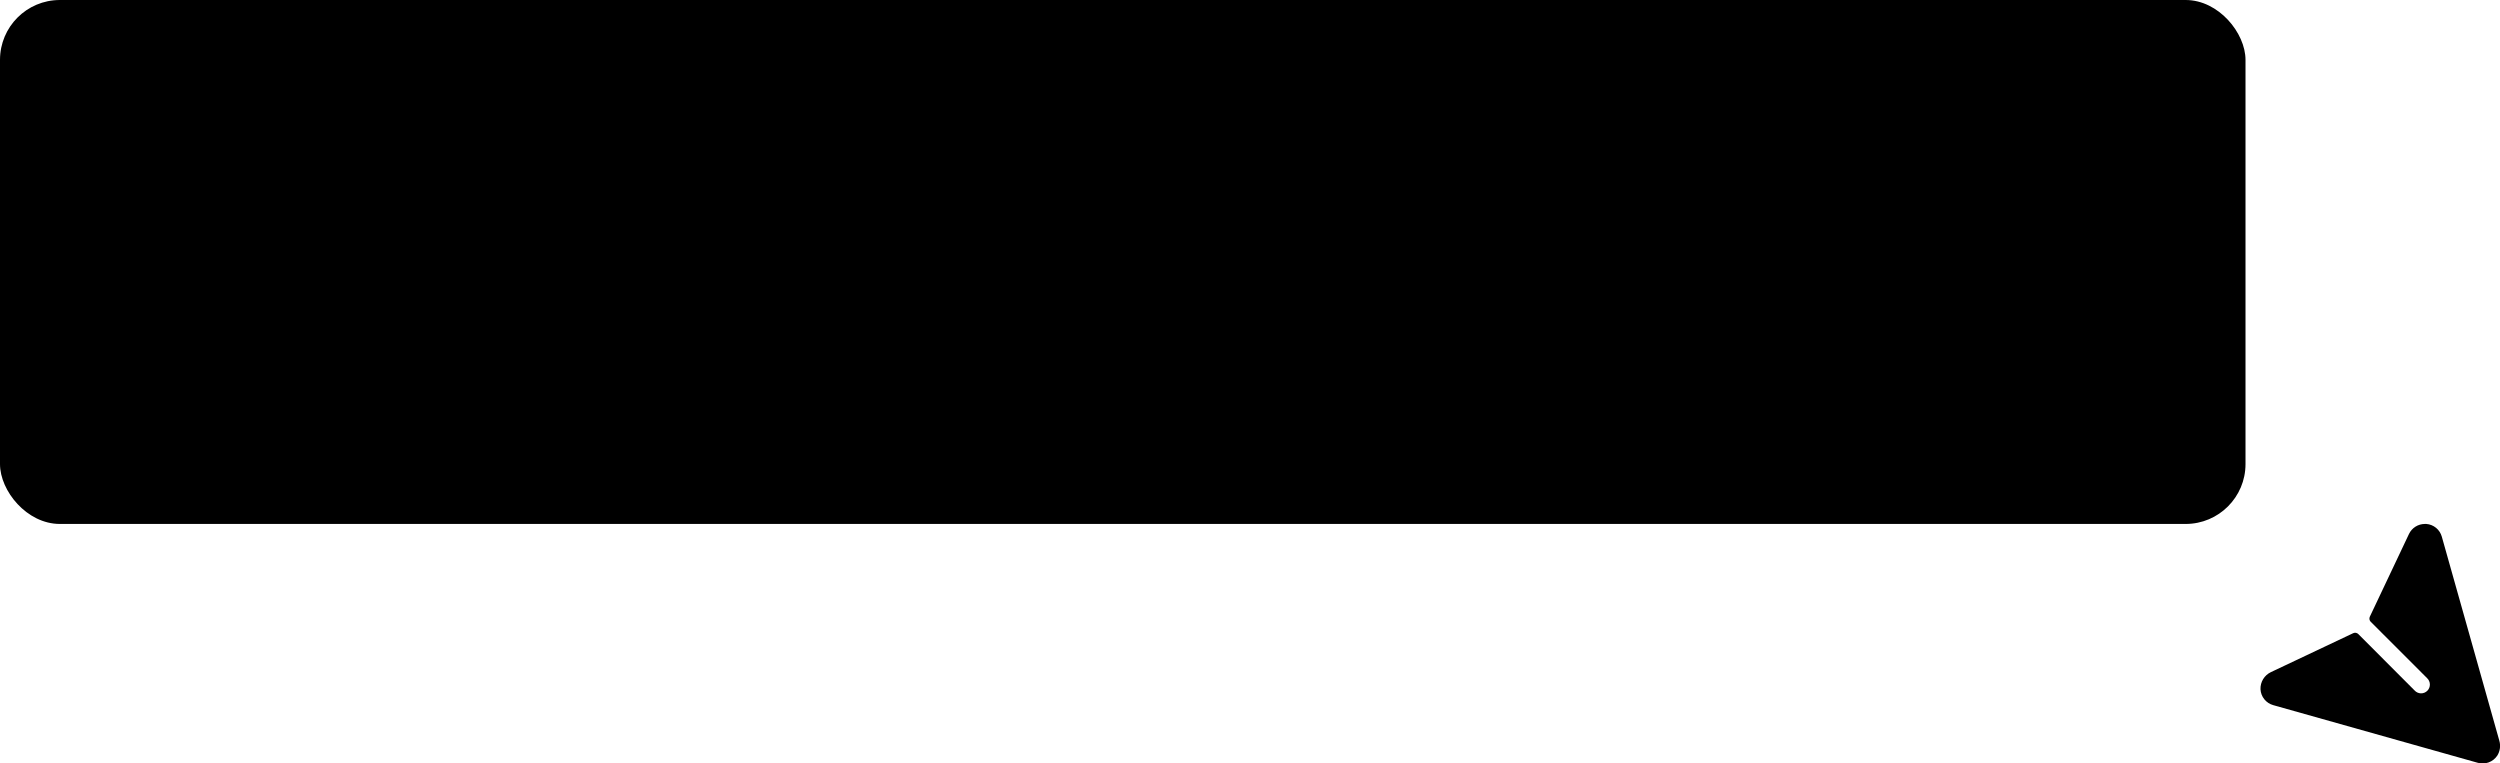
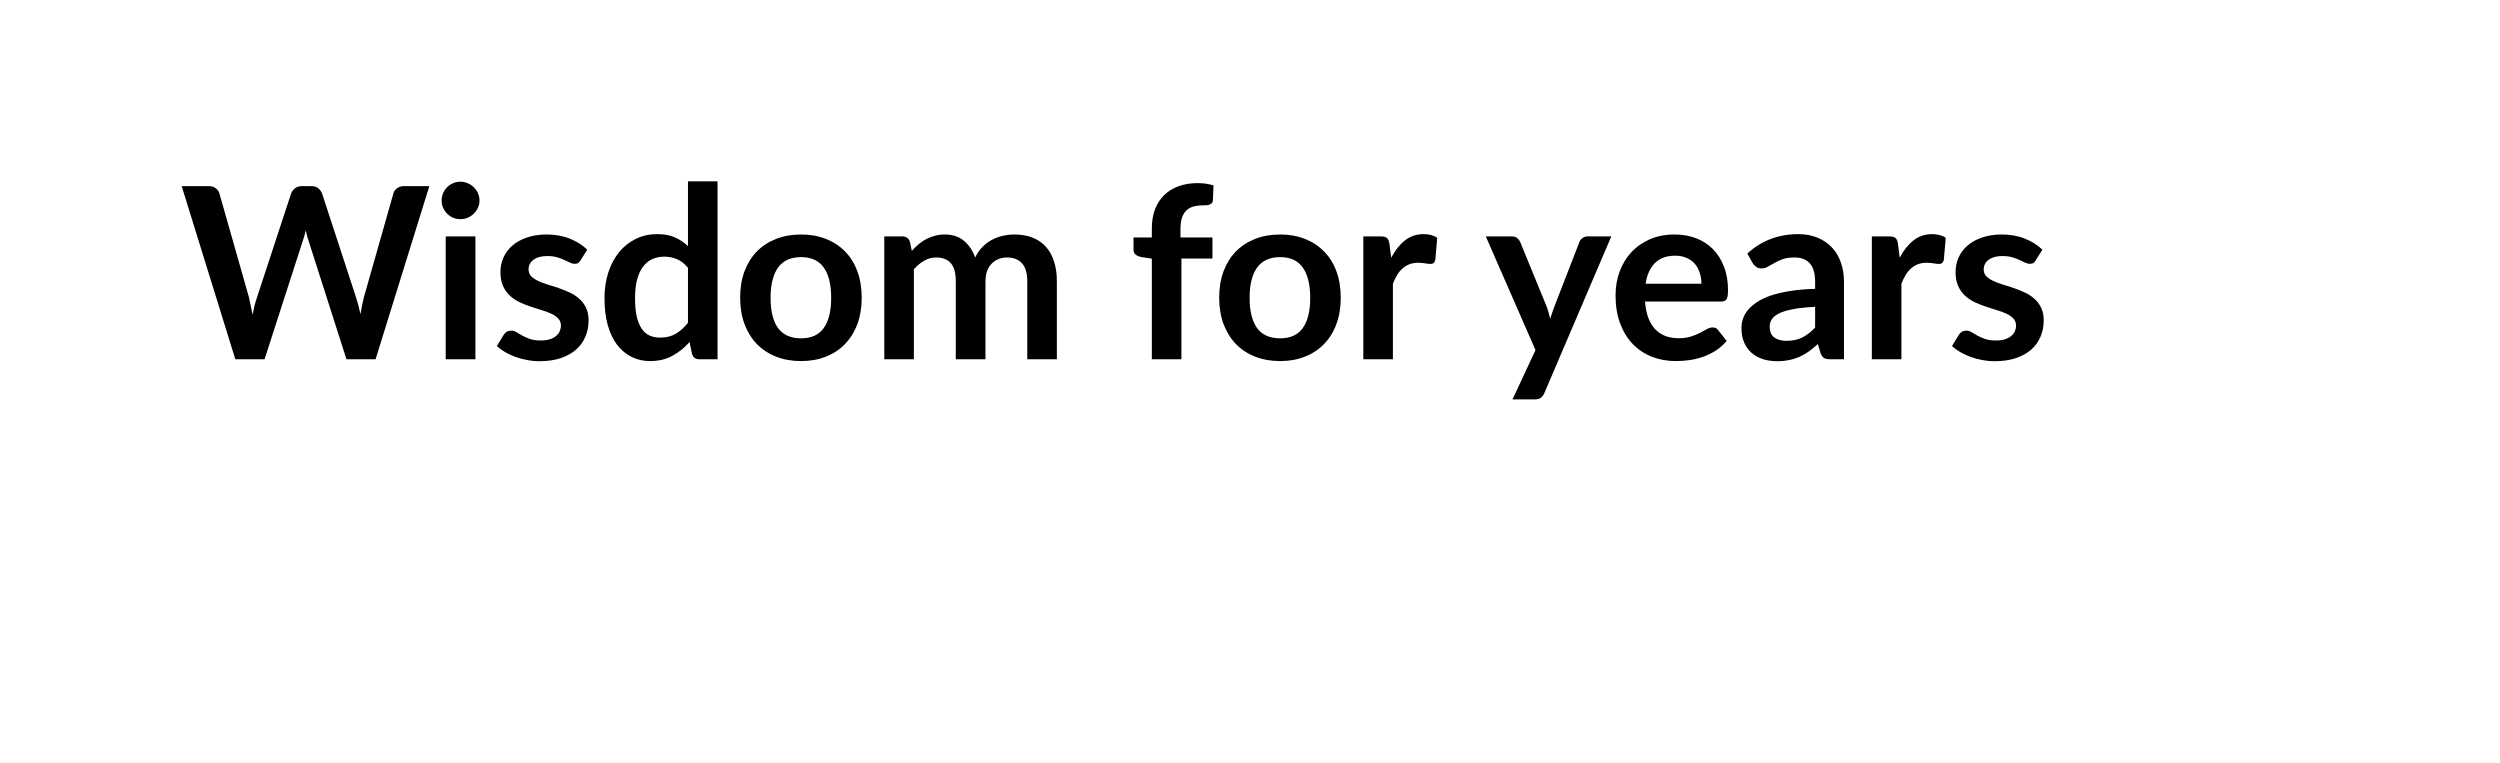
<svg xmlns="http://www.w3.org/2000/svg" width="167" height="51" viewBox="0 0 167 51" fill="none">
-   <rect width="150" height="35" rx="4" fill="#D4B86A" style="fill:#D4B86A;fill:color(display-p3 0.831 0.722 0.416);fill-opacity:1;" />
  <path d="M28.68 12.432L25.088 24H23.144L20.616 16.096C20.547 15.904 20.483 15.669 20.424 15.392C20.392 15.525 20.36 15.651 20.328 15.768C20.296 15.885 20.261 15.995 20.224 16.096L17.672 24H15.72L12.136 12.432H13.936C14.123 12.432 14.277 12.477 14.4 12.568C14.528 12.653 14.613 12.771 14.656 12.92L16.624 19.84C16.667 20.011 16.707 20.197 16.744 20.4C16.787 20.597 16.829 20.805 16.872 21.024C16.915 20.8 16.96 20.589 17.008 20.392C17.061 20.195 17.117 20.011 17.176 19.84L19.448 12.92C19.491 12.797 19.573 12.685 19.696 12.584C19.824 12.483 19.979 12.432 20.16 12.432H20.792C20.979 12.432 21.131 12.477 21.248 12.568C21.365 12.659 21.453 12.776 21.512 12.92L23.776 19.84C23.888 20.171 23.989 20.552 24.08 20.984C24.149 20.563 24.227 20.181 24.312 19.84L26.28 12.92C26.312 12.787 26.392 12.672 26.52 12.576C26.653 12.48 26.811 12.432 26.992 12.432H28.68ZM31.758 15.792V24H29.774V15.792H31.758ZM32.03 13.4C32.03 13.571 31.996 13.731 31.926 13.88C31.857 14.029 31.764 14.16 31.646 14.272C31.534 14.384 31.401 14.475 31.246 14.544C31.092 14.608 30.926 14.64 30.75 14.64C30.58 14.64 30.417 14.608 30.262 14.544C30.113 14.475 29.982 14.384 29.87 14.272C29.758 14.16 29.668 14.029 29.598 13.88C29.534 13.731 29.502 13.571 29.502 13.4C29.502 13.224 29.534 13.059 29.598 12.904C29.668 12.749 29.758 12.616 29.87 12.504C29.982 12.392 30.113 12.304 30.262 12.24C30.417 12.171 30.58 12.136 30.75 12.136C30.926 12.136 31.092 12.171 31.246 12.24C31.401 12.304 31.534 12.392 31.646 12.504C31.764 12.616 31.857 12.749 31.926 12.904C31.996 13.059 32.03 13.224 32.03 13.4ZM38.781 17.392C38.727 17.477 38.672 17.539 38.613 17.576C38.554 17.608 38.48 17.624 38.389 17.624C38.293 17.624 38.189 17.597 38.077 17.544C37.97 17.491 37.845 17.432 37.701 17.368C37.557 17.299 37.392 17.237 37.205 17.184C37.023 17.131 36.807 17.104 36.557 17.104C36.167 17.104 35.861 17.187 35.637 17.352C35.418 17.517 35.309 17.733 35.309 18C35.309 18.176 35.365 18.325 35.477 18.448C35.594 18.565 35.746 18.669 35.933 18.76C36.125 18.851 36.341 18.933 36.581 19.008C36.821 19.077 37.063 19.155 37.309 19.24C37.559 19.325 37.805 19.424 38.045 19.536C38.285 19.643 38.498 19.781 38.685 19.952C38.877 20.117 39.029 20.317 39.141 20.552C39.258 20.787 39.317 21.069 39.317 21.4C39.317 21.795 39.245 22.16 39.101 22.496C38.962 22.827 38.754 23.115 38.477 23.36C38.2 23.6 37.855 23.789 37.445 23.928C37.039 24.061 36.57 24.128 36.037 24.128C35.754 24.128 35.477 24.101 35.205 24.048C34.938 24 34.679 23.931 34.429 23.84C34.184 23.749 33.954 23.643 33.741 23.52C33.533 23.397 33.349 23.264 33.189 23.12L33.645 22.368C33.703 22.277 33.773 22.208 33.853 22.16C33.933 22.112 34.034 22.088 34.157 22.088C34.279 22.088 34.394 22.123 34.501 22.192C34.613 22.261 34.741 22.336 34.885 22.416C35.029 22.496 35.197 22.571 35.389 22.64C35.586 22.709 35.834 22.744 36.133 22.744C36.367 22.744 36.568 22.717 36.733 22.664C36.904 22.605 37.042 22.531 37.149 22.44C37.261 22.349 37.341 22.245 37.389 22.128C37.442 22.005 37.469 21.88 37.469 21.752C37.469 21.56 37.41 21.403 37.293 21.28C37.181 21.157 37.029 21.051 36.837 20.96C36.65 20.869 36.434 20.789 36.189 20.72C35.949 20.645 35.701 20.565 35.445 20.48C35.194 20.395 34.946 20.296 34.701 20.184C34.461 20.067 34.245 19.92 34.053 19.744C33.866 19.568 33.714 19.352 33.597 19.096C33.485 18.84 33.429 18.531 33.429 18.168C33.429 17.832 33.495 17.512 33.629 17.208C33.762 16.904 33.957 16.64 34.213 16.416C34.474 16.187 34.797 16.005 35.181 15.872C35.57 15.733 36.018 15.664 36.525 15.664C37.09 15.664 37.605 15.757 38.069 15.944C38.533 16.131 38.919 16.376 39.229 16.68L38.781 17.392ZM45.956 17.888C45.732 17.616 45.487 17.424 45.22 17.312C44.959 17.2 44.676 17.144 44.372 17.144C44.074 17.144 43.804 17.2 43.564 17.312C43.324 17.424 43.119 17.595 42.948 17.824C42.778 18.048 42.647 18.336 42.556 18.688C42.465 19.035 42.42 19.445 42.42 19.92C42.42 20.4 42.458 20.808 42.532 21.144C42.612 21.475 42.724 21.747 42.868 21.96C43.012 22.168 43.188 22.32 43.396 22.416C43.604 22.507 43.836 22.552 44.092 22.552C44.503 22.552 44.852 22.467 45.14 22.296C45.428 22.125 45.7 21.883 45.956 21.568V17.888ZM47.932 12.112V24H46.724C46.463 24 46.297 23.88 46.228 23.64L46.06 22.848C45.73 23.227 45.348 23.533 44.916 23.768C44.489 24.003 43.991 24.12 43.42 24.12C42.972 24.12 42.562 24.027 42.188 23.84C41.815 23.653 41.492 23.384 41.22 23.032C40.953 22.675 40.745 22.235 40.596 21.712C40.452 21.189 40.38 20.592 40.38 19.92C40.38 19.312 40.463 18.747 40.628 18.224C40.794 17.701 41.031 17.248 41.34 16.864C41.65 16.48 42.02 16.181 42.452 15.968C42.884 15.749 43.37 15.64 43.908 15.64C44.367 15.64 44.759 15.712 45.084 15.856C45.41 16 45.7 16.195 45.956 16.44V12.112H47.932ZM53.514 15.664C54.122 15.664 54.674 15.763 55.17 15.96C55.672 16.157 56.098 16.437 56.45 16.8C56.808 17.163 57.082 17.605 57.274 18.128C57.466 18.651 57.562 19.235 57.562 19.88C57.562 20.531 57.466 21.117 57.274 21.64C57.082 22.163 56.808 22.608 56.45 22.976C56.098 23.344 55.672 23.627 55.17 23.824C54.674 24.021 54.122 24.12 53.514 24.12C52.901 24.12 52.344 24.021 51.842 23.824C51.341 23.627 50.912 23.344 50.554 22.976C50.202 22.608 49.928 22.163 49.73 21.64C49.538 21.117 49.442 20.531 49.442 19.88C49.442 19.235 49.538 18.651 49.73 18.128C49.928 17.605 50.202 17.163 50.554 16.8C50.912 16.437 51.341 16.157 51.842 15.96C52.344 15.763 52.901 15.664 53.514 15.664ZM53.514 22.6C54.197 22.6 54.701 22.371 55.026 21.912C55.357 21.453 55.522 20.781 55.522 19.896C55.522 19.011 55.357 18.336 55.026 17.872C54.701 17.408 54.197 17.176 53.514 17.176C52.821 17.176 52.306 17.411 51.97 17.88C51.64 18.344 51.474 19.016 51.474 19.896C51.474 20.776 51.64 21.448 51.97 21.912C52.306 22.371 52.821 22.6 53.514 22.6ZM59.07 24V15.792H60.278C60.534 15.792 60.702 15.912 60.782 16.152L60.91 16.76C61.054 16.6 61.203 16.453 61.358 16.32C61.518 16.187 61.686 16.072 61.862 15.976C62.043 15.88 62.235 15.805 62.438 15.752C62.646 15.693 62.872 15.664 63.118 15.664C63.635 15.664 64.059 15.805 64.39 16.088C64.726 16.365 64.976 16.736 65.142 17.2C65.27 16.928 65.43 16.696 65.622 16.504C65.814 16.307 66.024 16.147 66.254 16.024C66.483 15.901 66.726 15.811 66.982 15.752C67.243 15.693 67.504 15.664 67.766 15.664C68.219 15.664 68.622 15.733 68.974 15.872C69.326 16.011 69.622 16.213 69.862 16.48C70.102 16.747 70.283 17.072 70.406 17.456C70.534 17.84 70.598 18.28 70.598 18.776V24H68.622V18.776C68.622 18.253 68.507 17.861 68.278 17.6C68.048 17.333 67.712 17.2 67.27 17.2C67.067 17.2 66.878 17.235 66.702 17.304C66.531 17.373 66.379 17.475 66.246 17.608C66.118 17.736 66.016 17.899 65.942 18.096C65.867 18.293 65.83 18.52 65.83 18.776V24H63.846V18.776C63.846 18.227 63.734 17.827 63.51 17.576C63.291 17.325 62.968 17.2 62.542 17.2C62.254 17.2 61.984 17.272 61.734 17.416C61.488 17.555 61.259 17.747 61.046 17.992V24H59.07ZM76.943 24V17.28L76.231 17.168C76.076 17.136 75.951 17.083 75.855 17.008C75.764 16.928 75.719 16.816 75.719 16.672V15.864H76.943V15.256C76.943 14.787 77.012 14.365 77.151 13.992C77.295 13.619 77.497 13.301 77.759 13.04C78.025 12.779 78.348 12.579 78.727 12.44C79.105 12.301 79.532 12.232 80.007 12.232C80.385 12.232 80.737 12.283 81.063 12.384L81.023 13.376C81.017 13.451 80.996 13.512 80.959 13.56C80.921 13.603 80.871 13.637 80.807 13.664C80.748 13.685 80.679 13.701 80.599 13.712C80.519 13.717 80.433 13.72 80.343 13.72C80.108 13.72 79.897 13.747 79.711 13.8C79.529 13.848 79.375 13.936 79.247 14.064C79.119 14.187 79.02 14.352 78.951 14.56C78.887 14.763 78.855 15.016 78.855 15.32V15.864H80.991V17.272H78.919V24H76.943ZM85.514 15.664C86.122 15.664 86.674 15.763 87.17 15.96C87.672 16.157 88.098 16.437 88.45 16.8C88.808 17.163 89.082 17.605 89.274 18.128C89.466 18.651 89.562 19.235 89.562 19.88C89.562 20.531 89.466 21.117 89.274 21.64C89.082 22.163 88.808 22.608 88.45 22.976C88.098 23.344 87.672 23.627 87.17 23.824C86.674 24.021 86.122 24.12 85.514 24.12C84.901 24.12 84.344 24.021 83.842 23.824C83.341 23.627 82.912 23.344 82.554 22.976C82.202 22.608 81.928 22.163 81.73 21.64C81.538 21.117 81.442 20.531 81.442 19.88C81.442 19.235 81.538 18.651 81.73 18.128C81.928 17.605 82.202 17.163 82.554 16.8C82.912 16.437 83.341 16.157 83.842 15.96C84.344 15.763 84.901 15.664 85.514 15.664ZM85.514 22.6C86.197 22.6 86.701 22.371 87.026 21.912C87.357 21.453 87.522 20.781 87.522 19.896C87.522 19.011 87.357 18.336 87.026 17.872C86.701 17.408 86.197 17.176 85.514 17.176C84.821 17.176 84.306 17.411 83.97 17.88C83.64 18.344 83.474 19.016 83.474 19.896C83.474 20.776 83.64 21.448 83.97 21.912C84.306 22.371 84.821 22.6 85.514 22.6ZM92.934 17.216C93.19 16.725 93.494 16.341 93.846 16.064C94.198 15.781 94.614 15.64 95.094 15.64C95.472 15.64 95.776 15.723 96.006 15.888L95.878 17.368C95.851 17.464 95.811 17.533 95.758 17.576C95.71 17.613 95.643 17.632 95.558 17.632C95.478 17.632 95.358 17.619 95.198 17.592C95.043 17.565 94.891 17.552 94.742 17.552C94.523 17.552 94.328 17.584 94.158 17.648C93.987 17.712 93.832 17.805 93.694 17.928C93.56 18.045 93.44 18.189 93.334 18.36C93.232 18.531 93.136 18.725 93.046 18.944V24H91.07V15.792H92.23C92.432 15.792 92.574 15.829 92.654 15.904C92.734 15.973 92.787 16.101 92.814 16.288L92.934 17.216ZM107.635 15.792L103.163 26.256C103.104 26.395 103.027 26.499 102.931 26.568C102.84 26.643 102.699 26.68 102.507 26.68H101.035L102.571 23.384L99.251 15.792H100.987C101.142 15.792 101.262 15.829 101.347 15.904C101.438 15.979 101.504 16.064 101.547 16.16L103.291 20.416C103.35 20.56 103.398 20.704 103.435 20.848C103.478 20.992 103.518 21.139 103.555 21.288C103.603 21.139 103.651 20.992 103.699 20.848C103.747 20.699 103.8 20.552 103.859 20.408L105.507 16.16C105.55 16.053 105.619 15.965 105.715 15.896C105.816 15.827 105.928 15.792 106.051 15.792H107.635ZM113.655 18.952C113.655 18.696 113.617 18.456 113.543 18.232C113.473 18.003 113.367 17.803 113.223 17.632C113.079 17.461 112.895 17.328 112.671 17.232C112.452 17.131 112.196 17.08 111.903 17.08C111.332 17.08 110.881 17.243 110.551 17.568C110.225 17.893 110.017 18.355 109.927 18.952H113.655ZM109.887 20.144C109.919 20.565 109.993 20.931 110.111 21.24C110.228 21.544 110.383 21.797 110.575 22C110.767 22.197 110.993 22.347 111.255 22.448C111.521 22.544 111.815 22.592 112.135 22.592C112.455 22.592 112.729 22.555 112.959 22.48C113.193 22.405 113.396 22.323 113.567 22.232C113.743 22.141 113.895 22.059 114.023 21.984C114.156 21.909 114.284 21.872 114.407 21.872C114.572 21.872 114.695 21.933 114.775 22.056L115.343 22.776C115.124 23.032 114.879 23.248 114.607 23.424C114.335 23.595 114.049 23.733 113.751 23.84C113.457 23.941 113.156 24.013 112.847 24.056C112.543 24.099 112.247 24.12 111.959 24.12C111.388 24.12 110.857 24.027 110.367 23.84C109.876 23.648 109.449 23.368 109.087 23C108.724 22.627 108.439 22.168 108.231 21.624C108.023 21.075 107.919 20.44 107.919 19.72C107.919 19.16 108.009 18.635 108.191 18.144C108.372 17.648 108.631 17.219 108.967 16.856C109.308 16.488 109.721 16.197 110.207 15.984C110.697 15.771 111.249 15.664 111.863 15.664C112.38 15.664 112.857 15.747 113.295 15.912C113.732 16.077 114.108 16.32 114.423 16.64C114.737 16.955 114.983 17.344 115.159 17.808C115.34 18.267 115.431 18.792 115.431 19.384C115.431 19.683 115.399 19.885 115.335 19.992C115.271 20.093 115.148 20.144 114.967 20.144H109.887ZM121.25 20.496C120.679 20.523 120.199 20.573 119.81 20.648C119.42 20.717 119.108 20.808 118.874 20.92C118.639 21.032 118.471 21.163 118.37 21.312C118.268 21.461 118.218 21.624 118.218 21.8C118.218 22.147 118.319 22.395 118.522 22.544C118.73 22.693 118.999 22.768 119.33 22.768C119.735 22.768 120.084 22.696 120.378 22.552C120.676 22.403 120.967 22.179 121.25 21.88V20.496ZM116.722 16.936C117.666 16.072 118.802 15.64 120.13 15.64C120.61 15.64 121.039 15.72 121.418 15.88C121.796 16.035 122.116 16.253 122.378 16.536C122.639 16.813 122.836 17.147 122.97 17.536C123.108 17.925 123.178 18.352 123.178 18.816V24H122.282C122.095 24 121.951 23.973 121.85 23.92C121.748 23.861 121.668 23.747 121.61 23.576L121.434 22.984C121.226 23.171 121.023 23.336 120.826 23.48C120.628 23.619 120.423 23.736 120.21 23.832C119.996 23.928 119.767 24 119.522 24.048C119.282 24.101 119.015 24.128 118.722 24.128C118.375 24.128 118.055 24.083 117.762 23.992C117.468 23.896 117.215 23.755 117.002 23.568C116.788 23.381 116.623 23.149 116.506 22.872C116.388 22.595 116.33 22.272 116.33 21.904C116.33 21.696 116.364 21.491 116.434 21.288C116.503 21.08 116.615 20.883 116.77 20.696C116.93 20.509 117.135 20.333 117.386 20.168C117.636 20.003 117.943 19.859 118.306 19.736C118.674 19.613 119.1 19.515 119.586 19.44C120.071 19.36 120.626 19.312 121.25 19.296V18.816C121.25 18.267 121.132 17.861 120.898 17.6C120.663 17.333 120.324 17.2 119.882 17.2C119.562 17.2 119.295 17.237 119.082 17.312C118.874 17.387 118.69 17.472 118.53 17.568C118.37 17.659 118.223 17.741 118.09 17.816C117.962 17.891 117.818 17.928 117.658 17.928C117.519 17.928 117.402 17.893 117.306 17.824C117.21 17.749 117.132 17.664 117.074 17.568L116.722 16.936ZM126.903 17.216C127.159 16.725 127.463 16.341 127.815 16.064C128.167 15.781 128.583 15.64 129.062 15.64C129.441 15.64 129.745 15.723 129.975 15.888L129.847 17.368C129.82 17.464 129.78 17.533 129.727 17.576C129.679 17.613 129.612 17.632 129.527 17.632C129.447 17.632 129.327 17.619 129.167 17.592C129.012 17.565 128.86 17.552 128.711 17.552C128.492 17.552 128.297 17.584 128.127 17.648C127.956 17.712 127.801 17.805 127.663 17.928C127.529 18.045 127.409 18.189 127.303 18.36C127.201 18.531 127.105 18.725 127.015 18.944V24H125.039V15.792H126.199C126.401 15.792 126.543 15.829 126.623 15.904C126.703 15.973 126.756 16.101 126.783 16.288L126.903 17.216ZM135.984 17.392C135.931 17.477 135.875 17.539 135.816 17.576C135.757 17.608 135.683 17.624 135.592 17.624C135.496 17.624 135.392 17.597 135.28 17.544C135.173 17.491 135.048 17.432 134.904 17.368C134.76 17.299 134.595 17.237 134.408 17.184C134.227 17.131 134.011 17.104 133.76 17.104C133.371 17.104 133.064 17.187 132.84 17.352C132.621 17.517 132.512 17.733 132.512 18C132.512 18.176 132.568 18.325 132.68 18.448C132.797 18.565 132.949 18.669 133.136 18.76C133.328 18.851 133.544 18.933 133.784 19.008C134.024 19.077 134.267 19.155 134.512 19.24C134.763 19.325 135.008 19.424 135.248 19.536C135.488 19.643 135.701 19.781 135.888 19.952C136.08 20.117 136.232 20.317 136.344 20.552C136.461 20.787 136.52 21.069 136.52 21.4C136.52 21.795 136.448 22.16 136.304 22.496C136.165 22.827 135.957 23.115 135.68 23.36C135.403 23.6 135.059 23.789 134.648 23.928C134.243 24.061 133.773 24.128 133.24 24.128C132.957 24.128 132.68 24.101 132.408 24.048C132.141 24 131.883 23.931 131.632 23.84C131.387 23.749 131.157 23.643 130.944 23.52C130.736 23.397 130.552 23.264 130.392 23.12L130.848 22.368C130.907 22.277 130.976 22.208 131.056 22.16C131.136 22.112 131.237 22.088 131.36 22.088C131.483 22.088 131.597 22.123 131.704 22.192C131.816 22.261 131.944 22.336 132.088 22.416C132.232 22.496 132.4 22.571 132.592 22.64C132.789 22.709 133.037 22.744 133.336 22.744C133.571 22.744 133.771 22.717 133.936 22.664C134.107 22.605 134.245 22.531 134.352 22.44C134.464 22.349 134.544 22.245 134.592 22.128C134.645 22.005 134.672 21.88 134.672 21.752C134.672 21.56 134.613 21.403 134.496 21.28C134.384 21.157 134.232 21.051 134.04 20.96C133.853 20.869 133.637 20.789 133.392 20.72C133.152 20.645 132.904 20.565 132.648 20.48C132.397 20.395 132.149 20.296 131.904 20.184C131.664 20.067 131.448 19.92 131.256 19.744C131.069 19.568 130.917 19.352 130.8 19.096C130.688 18.84 130.632 18.531 130.632 18.168C130.632 17.832 130.699 17.512 130.832 17.208C130.965 16.904 131.16 16.64 131.416 16.416C131.677 16.187 132 16.005 132.384 15.872C132.773 15.733 133.221 15.664 133.728 15.664C134.293 15.664 134.808 15.757 135.272 15.944C135.736 16.131 136.123 16.376 136.432 16.68L135.984 17.392Z" fill="#0C0C0C" style="fill:#0C0C0C;fill:color(display-p3 0.047 0.047 0.047);fill-opacity:1;" />
-   <path d="M166.956 49.481L163.113 35.85C163.049 35.62 162.916 35.414 162.731 35.262C162.546 35.11 162.318 35.018 162.08 35H161.977C161.756 35.001 161.54 35.063 161.353 35.181C161.166 35.3 161.016 35.468 160.921 35.667L158.304 41.196C158.278 41.251 158.27 41.313 158.28 41.373C158.291 41.434 158.319 41.489 158.362 41.533L162.124 45.294C162.182 45.348 162.23 45.413 162.263 45.485C162.296 45.557 162.314 45.635 162.316 45.715C162.318 45.794 162.304 45.873 162.274 45.947C162.245 46.021 162.201 46.088 162.145 46.144C162.088 46.2 162.021 46.244 161.948 46.274C161.874 46.303 161.795 46.318 161.715 46.316C161.636 46.314 161.558 46.295 161.485 46.262C161.413 46.229 161.348 46.182 161.295 46.123L157.534 42.354C157.49 42.311 157.434 42.283 157.374 42.272C157.314 42.262 157.252 42.27 157.196 42.296L151.697 44.898C151.482 45 151.301 45.163 151.177 45.366C151.054 45.569 150.992 45.804 151.001 46.042C151.014 46.287 151.103 46.522 151.258 46.713C151.412 46.904 151.622 47.041 151.858 47.105L165.518 50.955C165.757 51.023 166.012 51.014 166.245 50.928C166.478 50.842 166.678 50.685 166.816 50.478C166.909 50.331 166.969 50.167 166.993 49.995C167.017 49.823 167.004 49.648 166.956 49.481Z" fill="#D4B86A" style="fill:#D4B86A;fill:color(display-p3 0.831 0.722 0.416);fill-opacity:1;" />
</svg>